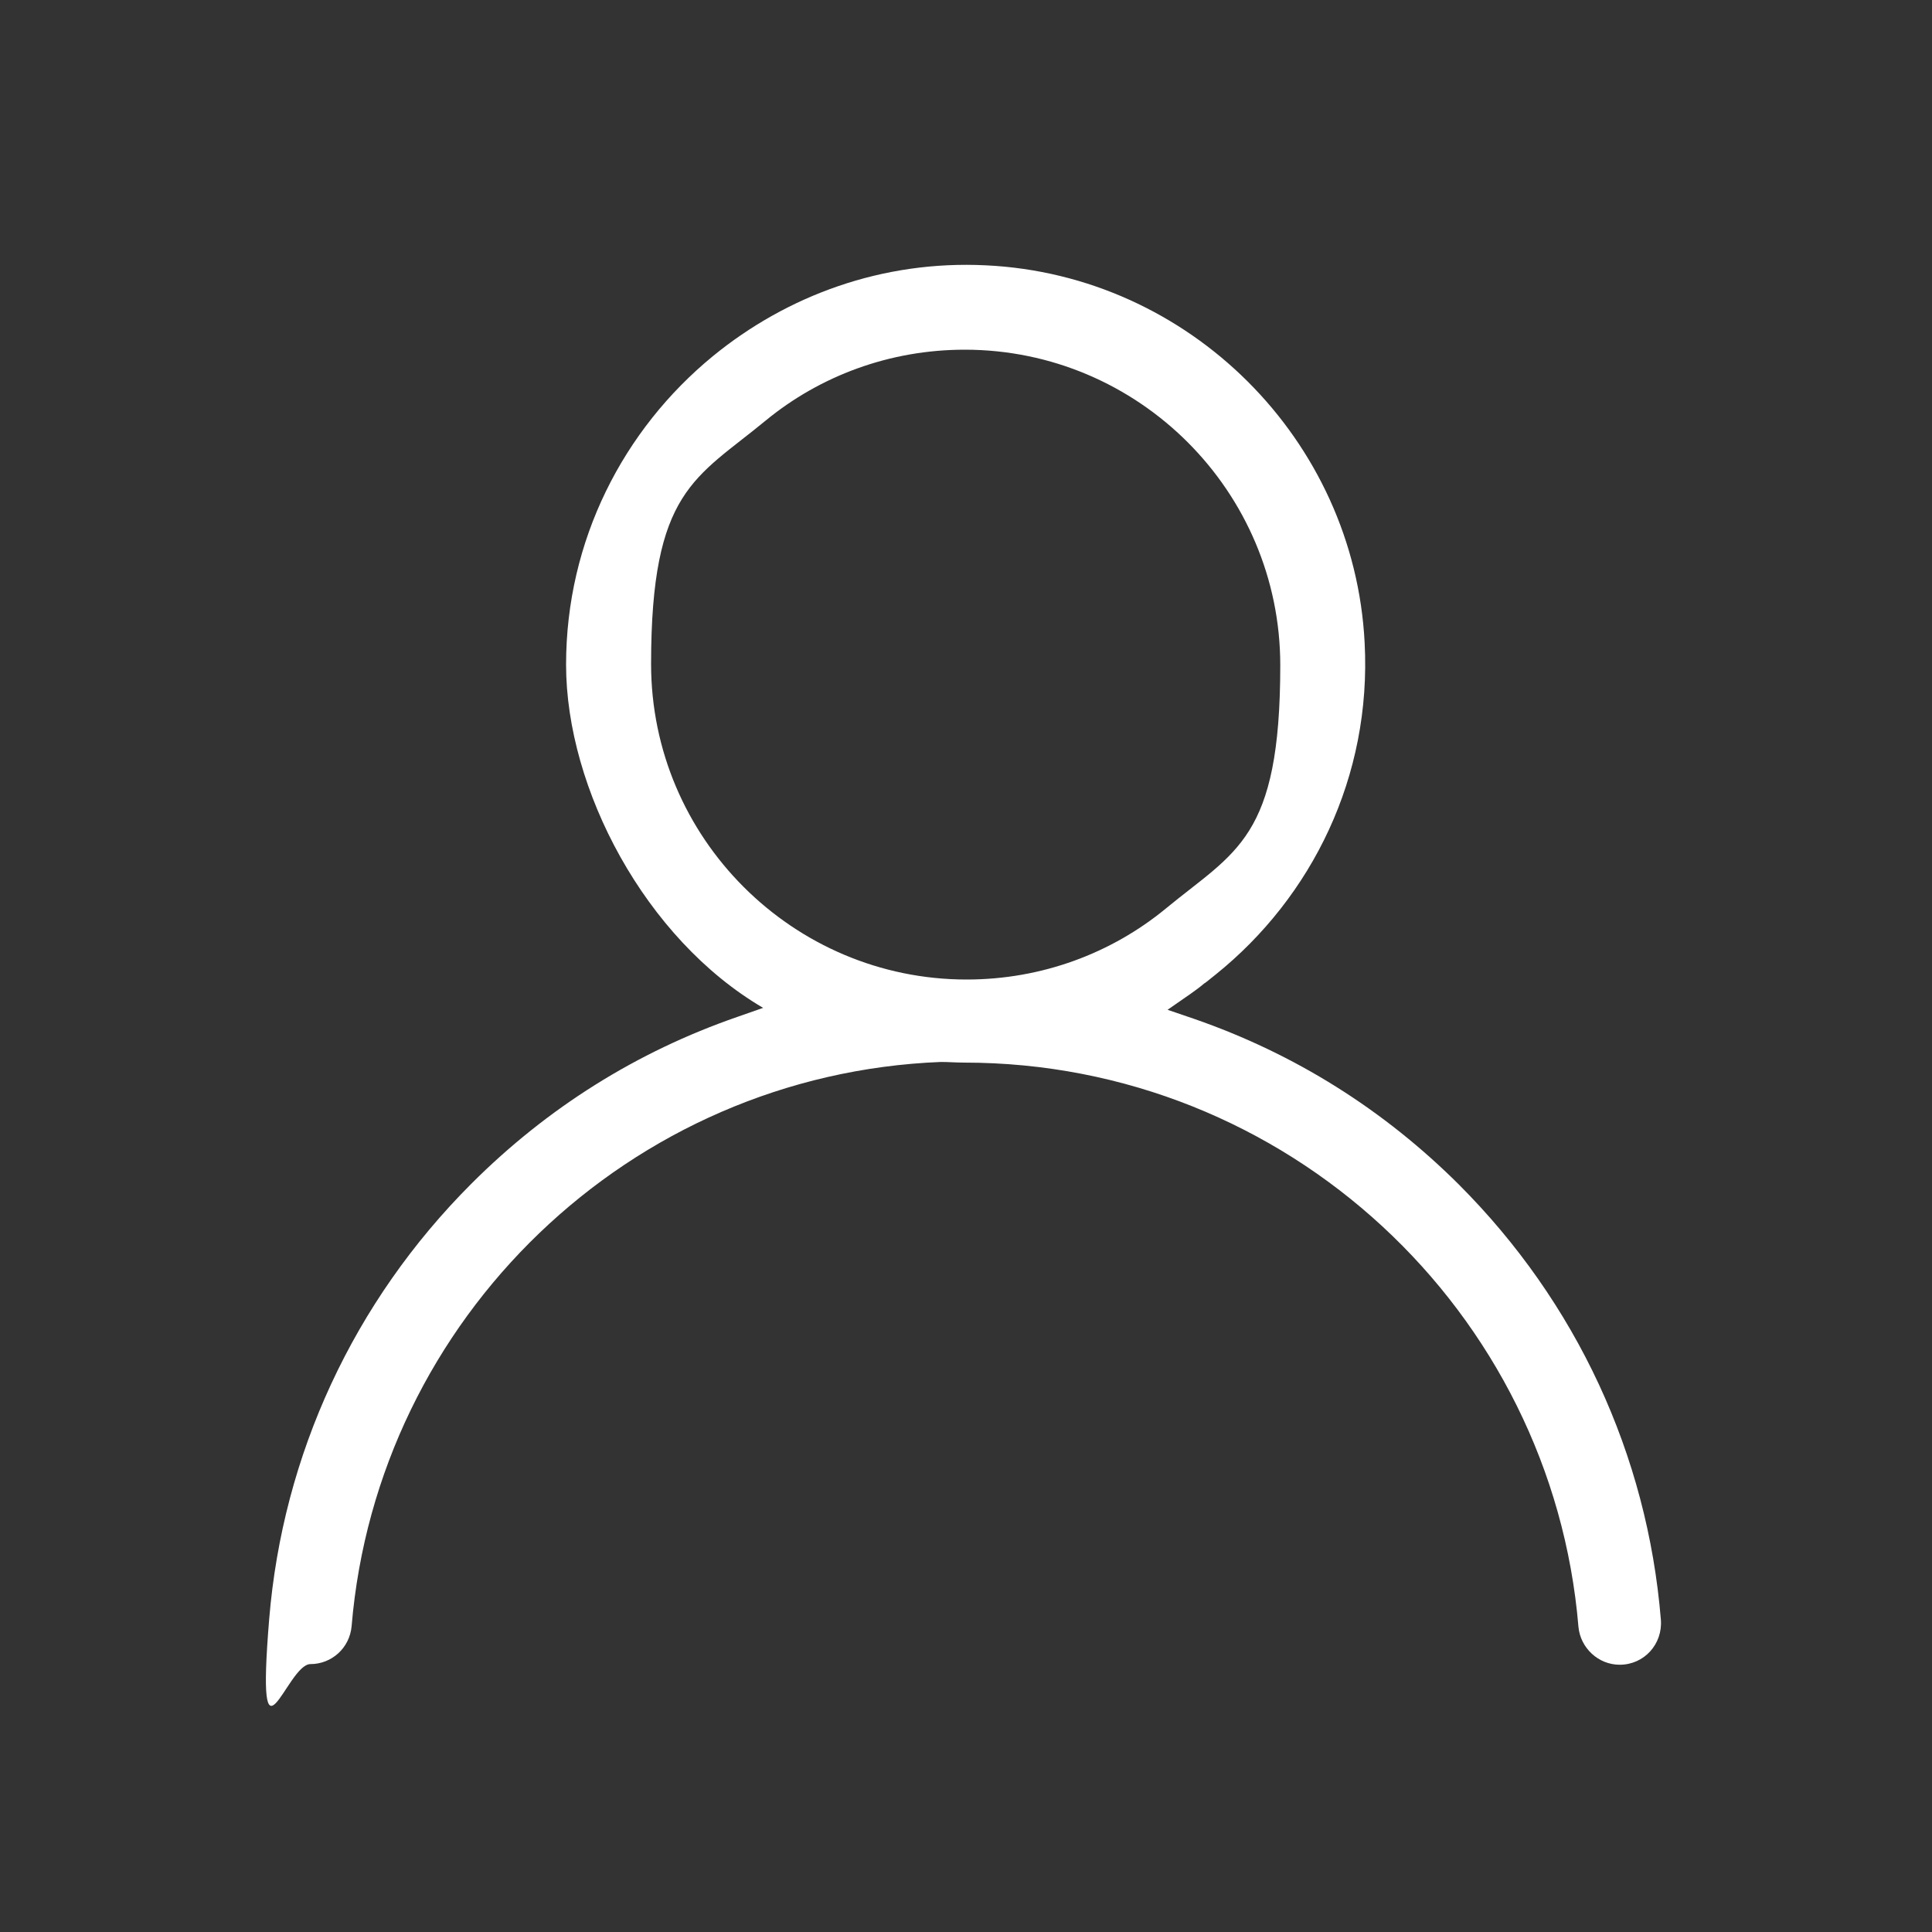
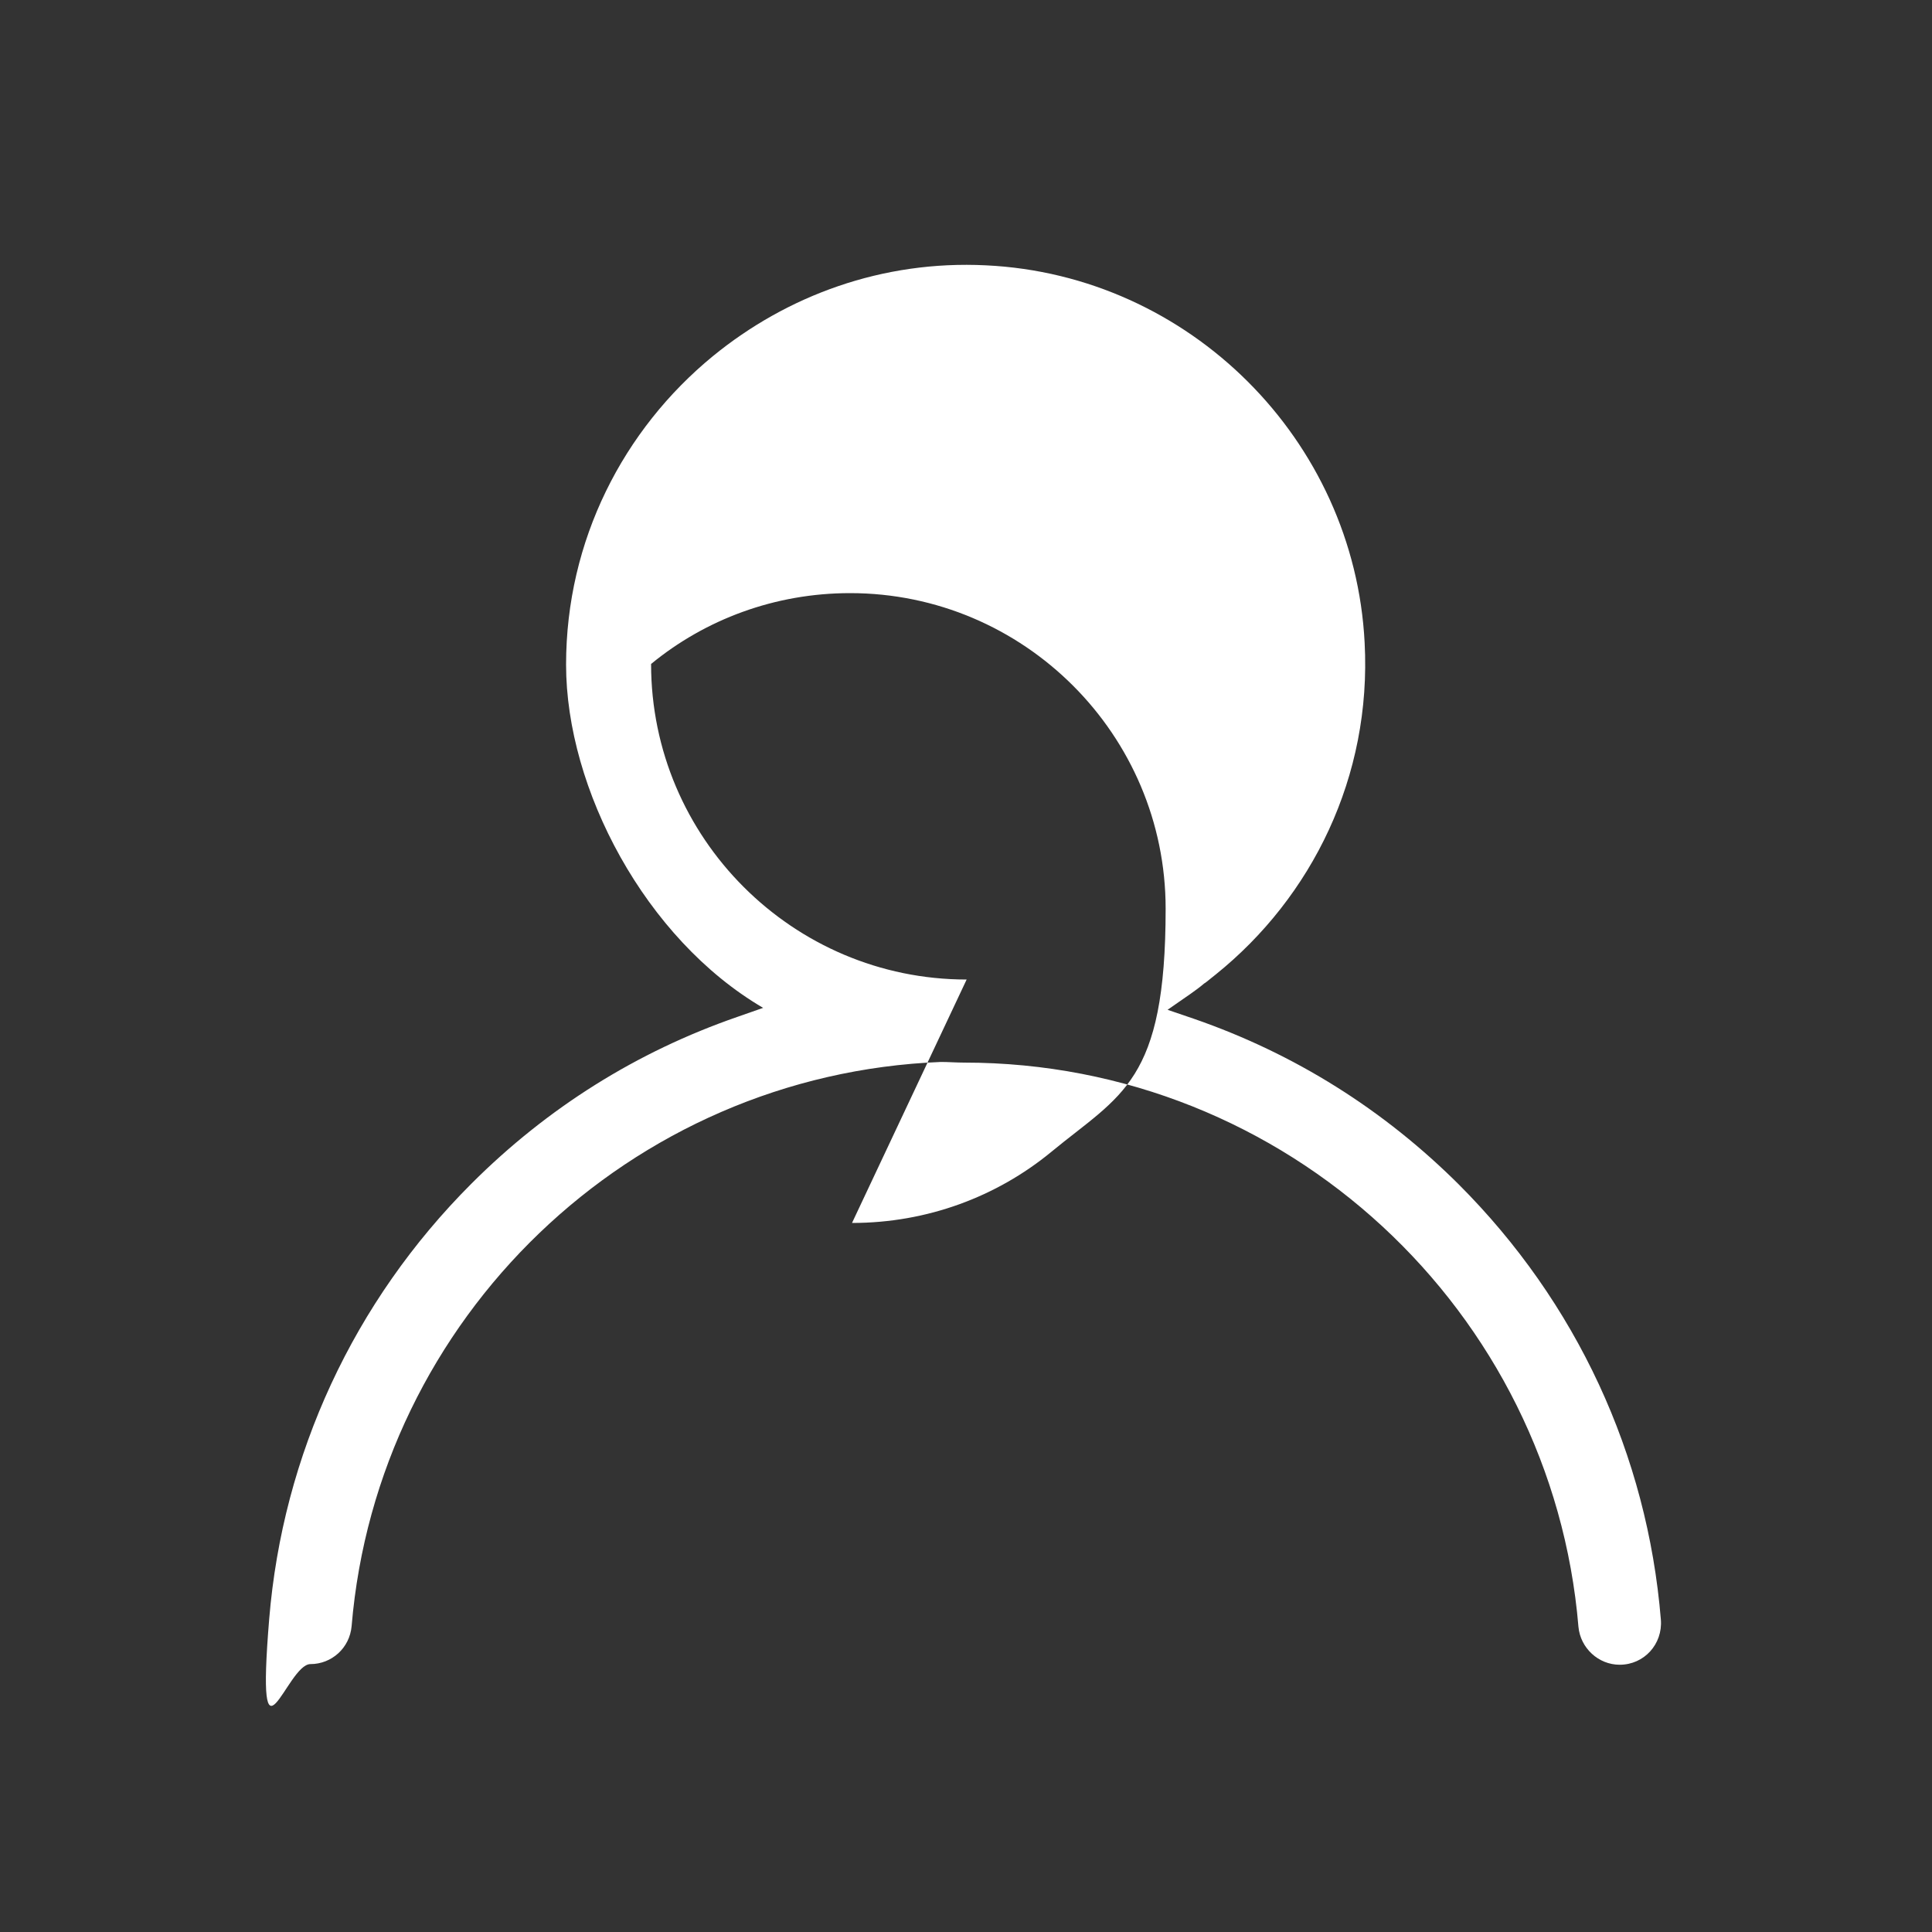
<svg xmlns="http://www.w3.org/2000/svg" id="Ebene_1" data-name="Ebene 1" version="1.1" viewBox="0 0 300 300">
  <rect x="0" y="0" width="300" height="300" fill="#333333" stroke="none" />
  <defs>
    <style>.cls-1 {
        fill: #fff;
        stroke-width: 0px;
      }</style>
  </defs>
-   <path class="cls-1" d="M226.7,184.1c-11.8-11.8-25.7-20.5-41.3-25.9l-4.1-1.4,3.6-2.5c.7-.5,1.4-1,2.1-1.6,0,0,.2-.1.3-.2.5-.4,1-.8,1.5-1.2,14.9-12,24.2-30.7,23.1-51.5-1.6-31.5-27.2-57.1-58.8-58.6-16.1-.8-30.9,4.7-42.4,14.1-13.9,11.4-22.8,28.6-22.8,47.9s12.3,42.6,30.6,53.3l-4,1.4c-15.6,5.4-29.5,14.1-41.3,25.9-18.3,18.3-29.3,42.1-31.4,67.6s2.7,7,6.4,7h0c3.3,0,6.1-2.5,6.4-5.9,4-47.8,43.2-85.7,91.5-87.6,1.2,0,2.4.1,3.6.1,50.1,0,91.3,38.6,95.4,87.6.3,3.3,3.1,5.9,6.4,5.9h0c3.8,0,6.7-3.2,6.4-7-2.1-25.6-13.1-49.3-31.4-67.6ZM150.1,152.1c-27,0-49-22-49-49s6.9-28.8,17.8-37.8c8.4-6.9,19.2-11,30.9-11,27,0,49,22,49,49s-6.9,28.8-17.8,37.8c-8.4,6.9-19.2,11-30.9,11Z" />
+   <path class="cls-1" d="M226.7,184.1c-11.8-11.8-25.7-20.5-41.3-25.9l-4.1-1.4,3.6-2.5c.7-.5,1.4-1,2.1-1.6,0,0,.2-.1.3-.2.5-.4,1-.8,1.5-1.2,14.9-12,24.2-30.7,23.1-51.5-1.6-31.5-27.2-57.1-58.8-58.6-16.1-.8-30.9,4.7-42.4,14.1-13.9,11.4-22.8,28.6-22.8,47.9s12.3,42.6,30.6,53.3l-4,1.4c-15.6,5.4-29.5,14.1-41.3,25.9-18.3,18.3-29.3,42.1-31.4,67.6s2.7,7,6.4,7h0c3.3,0,6.1-2.5,6.4-5.9,4-47.8,43.2-85.7,91.5-87.6,1.2,0,2.4.1,3.6.1,50.1,0,91.3,38.6,95.4,87.6.3,3.3,3.1,5.9,6.4,5.9h0c3.8,0,6.7-3.2,6.4-7-2.1-25.6-13.1-49.3-31.4-67.6ZM150.1,152.1c-27,0-49-22-49-49c8.4-6.9,19.2-11,30.9-11,27,0,49,22,49,49s-6.9,28.8-17.8,37.8c-8.4,6.9-19.2,11-30.9,11Z" />
</svg>